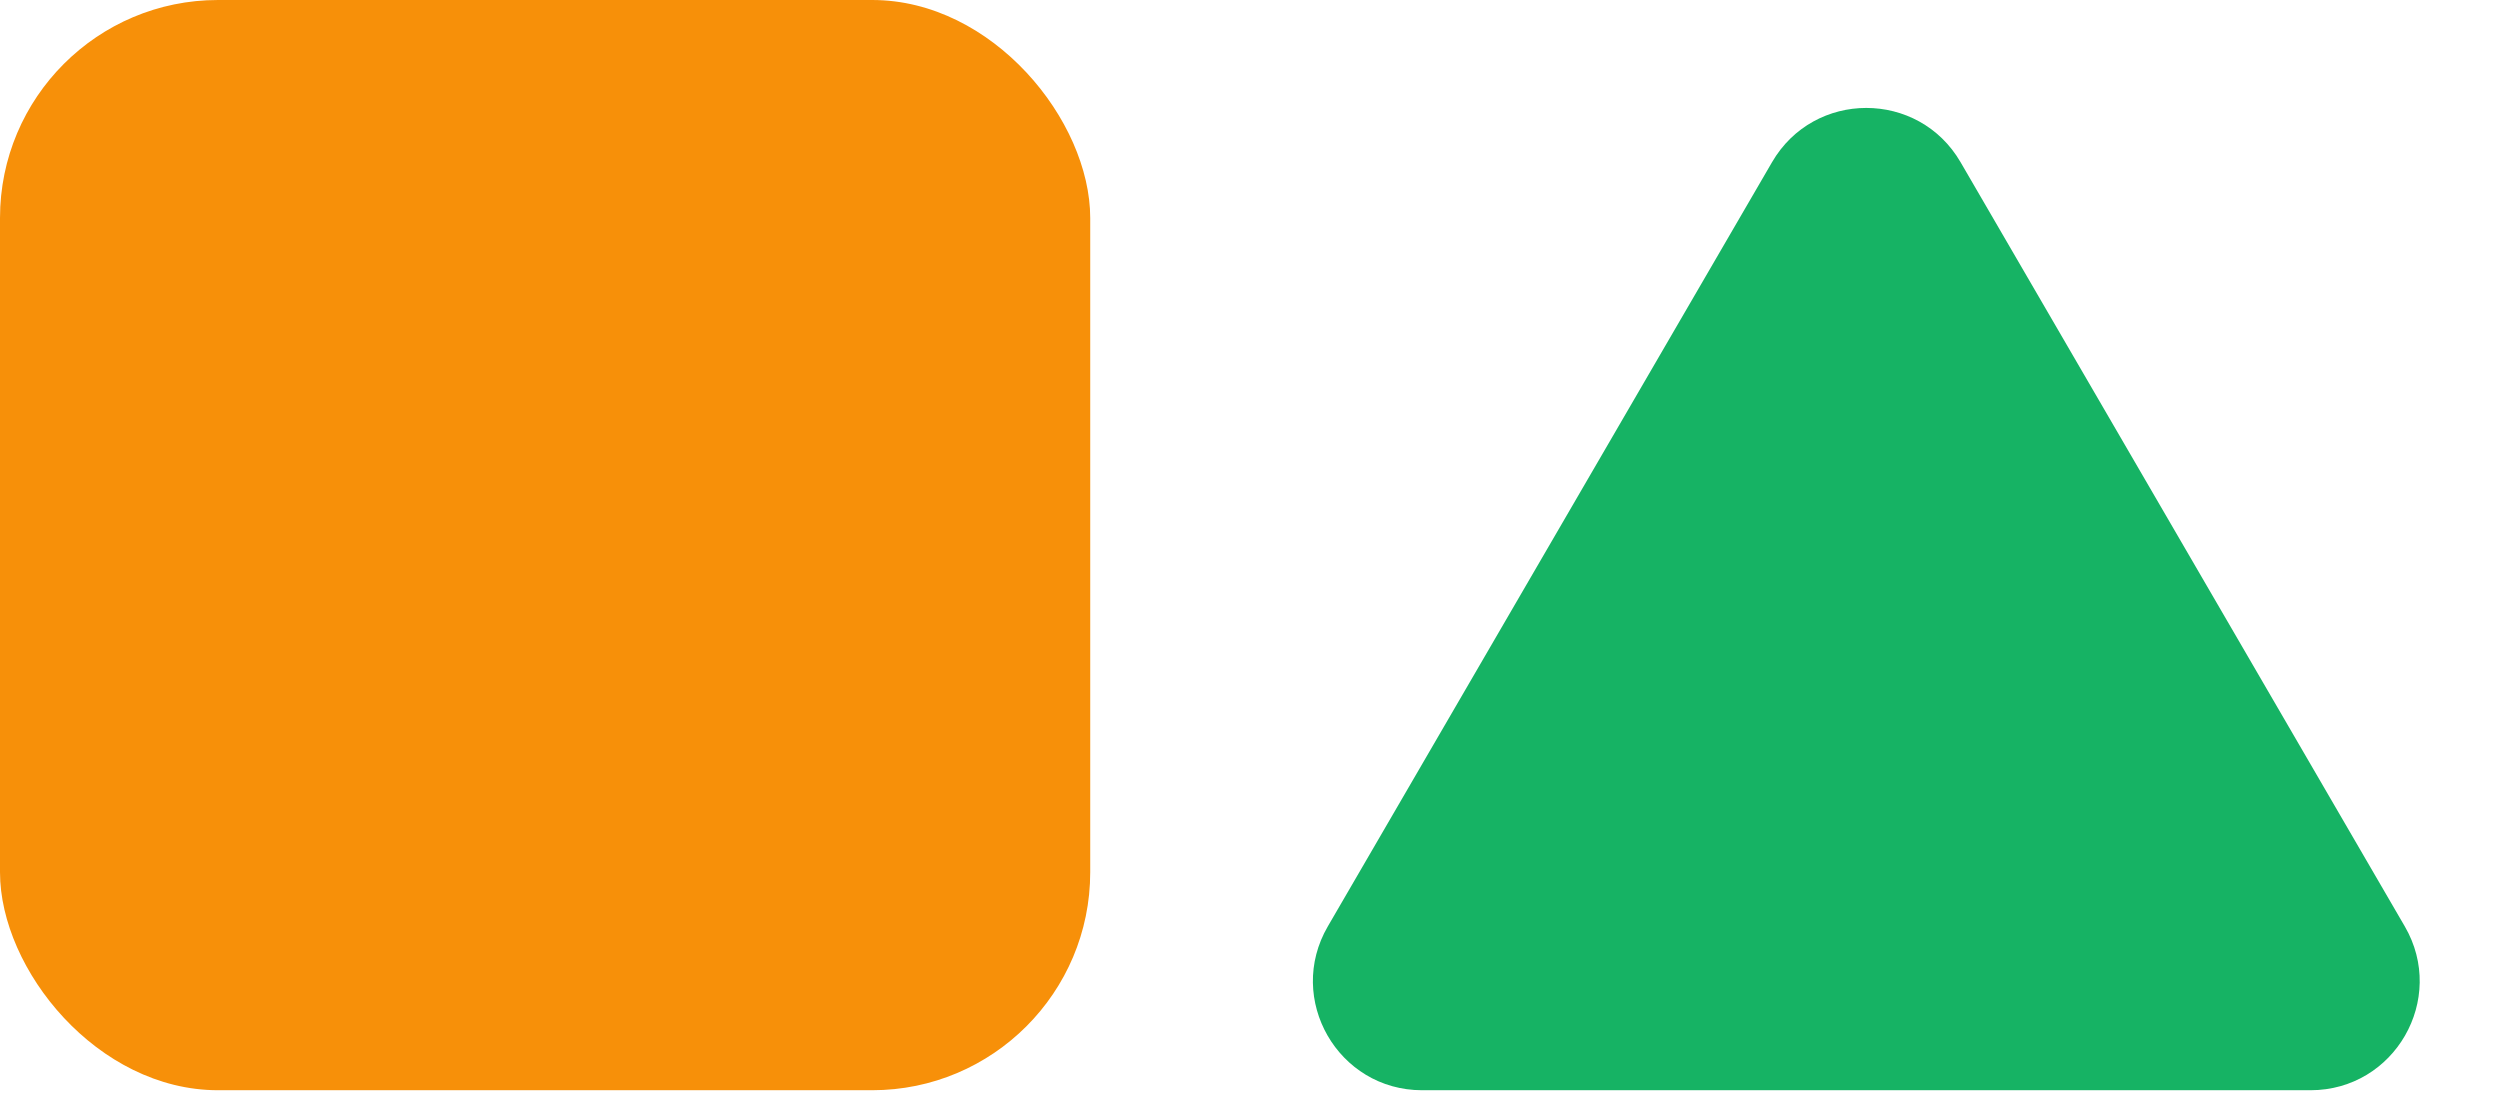
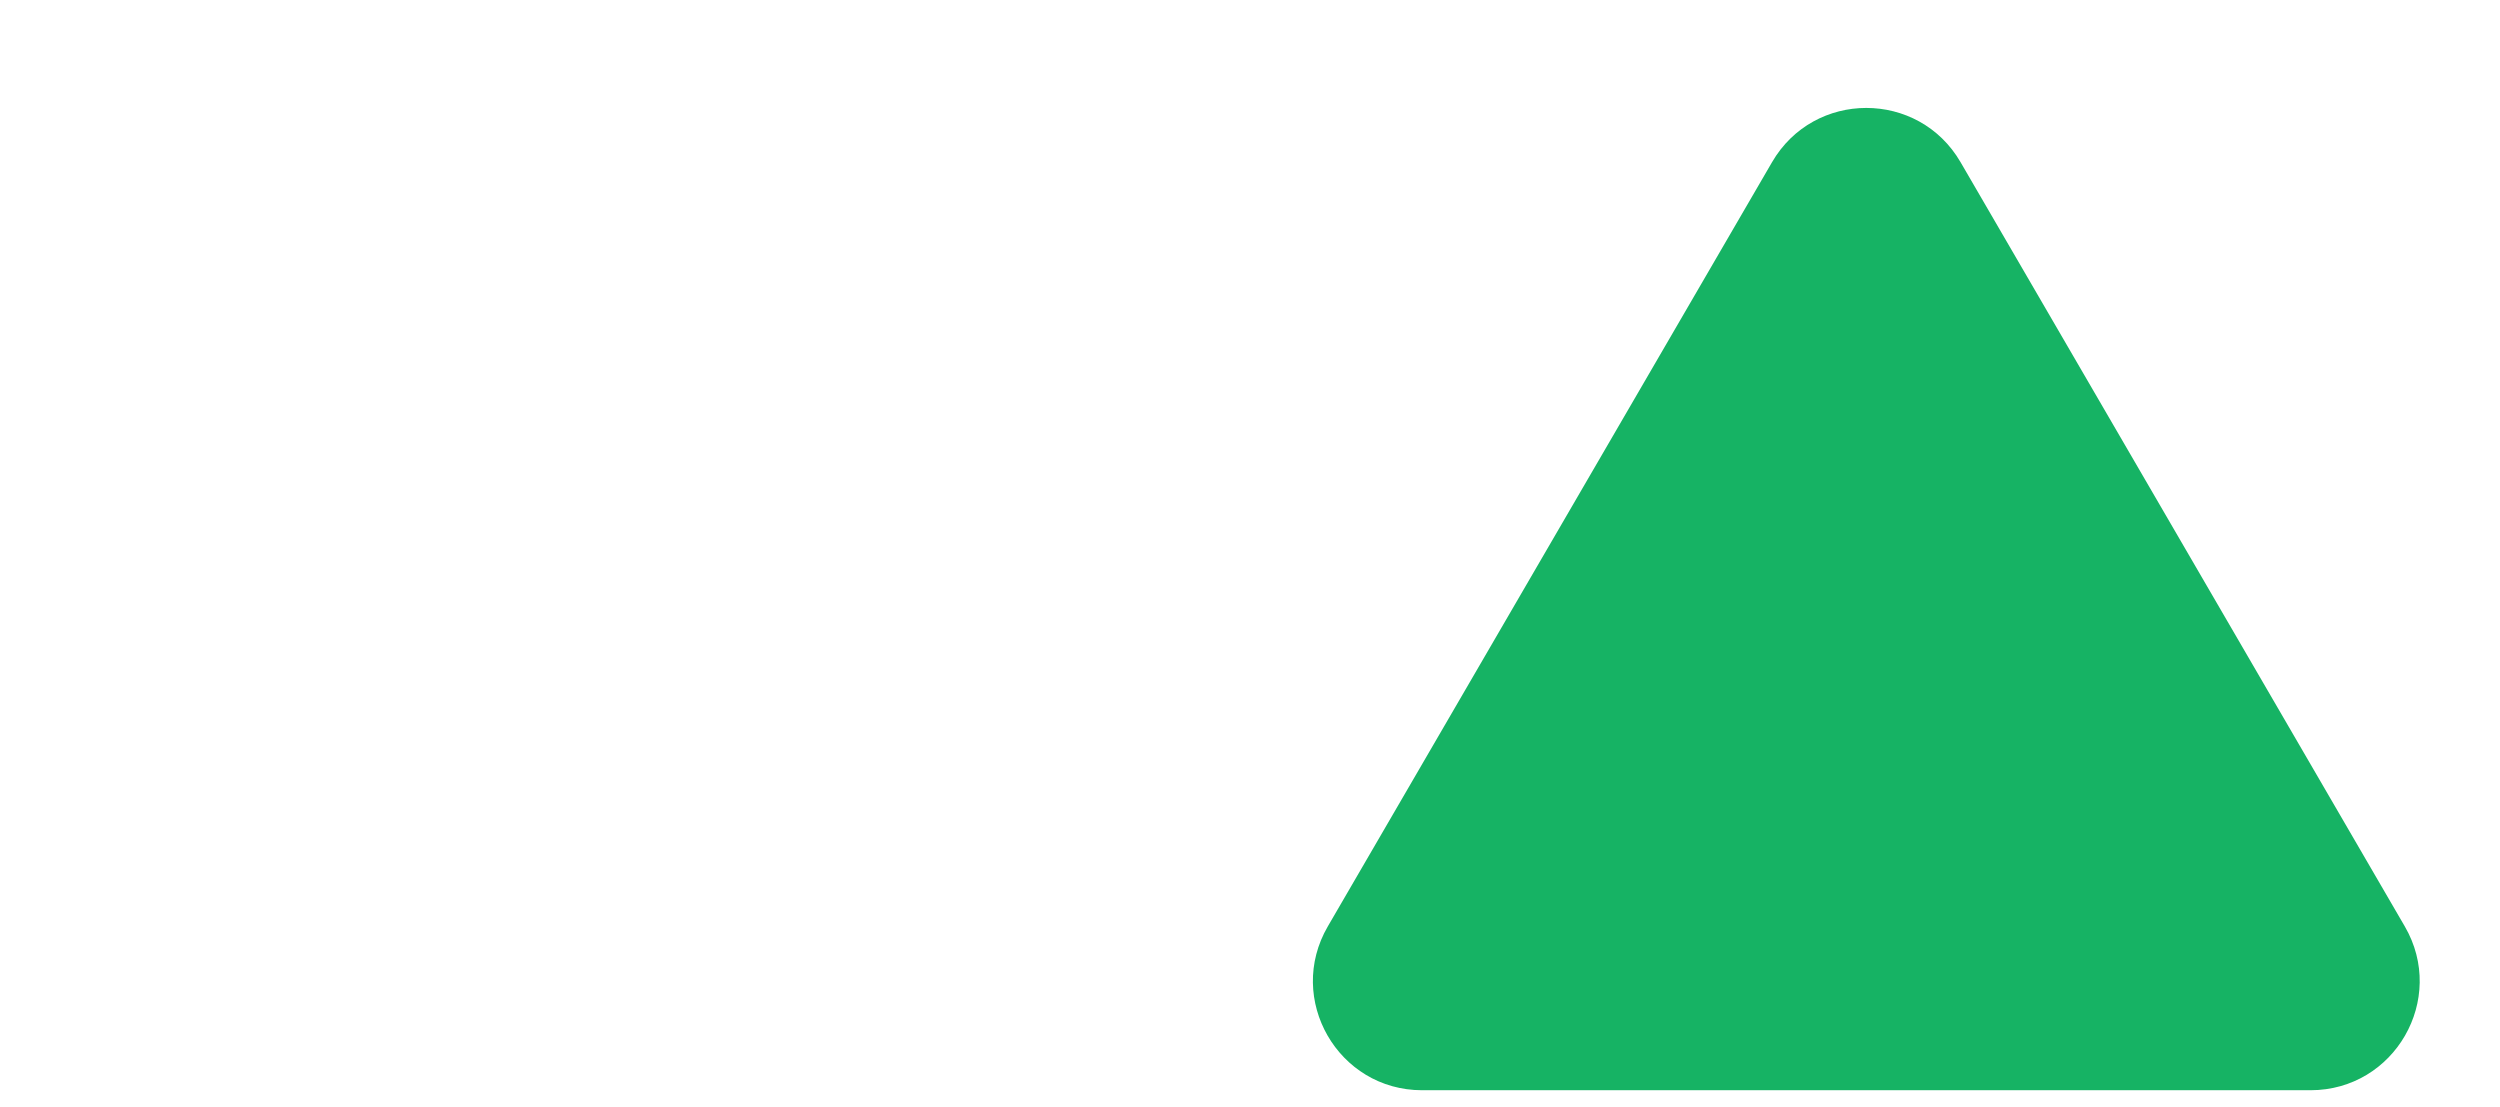
<svg xmlns="http://www.w3.org/2000/svg" width="122" height="54" viewBox="0 0 122 54" fill="none">
-   <rect width="53.203" height="53.203" rx="10.641" fill="#F79009" />
  <path d="M86.476 7.914C88.527 4.385 93.624 4.385 95.675 7.914L117.354 45.209C119.415 48.756 116.856 53.203 112.754 53.203H69.397C65.295 53.203 62.736 48.756 64.797 45.209L86.476 7.914Z" fill="#16B364" />
</svg>